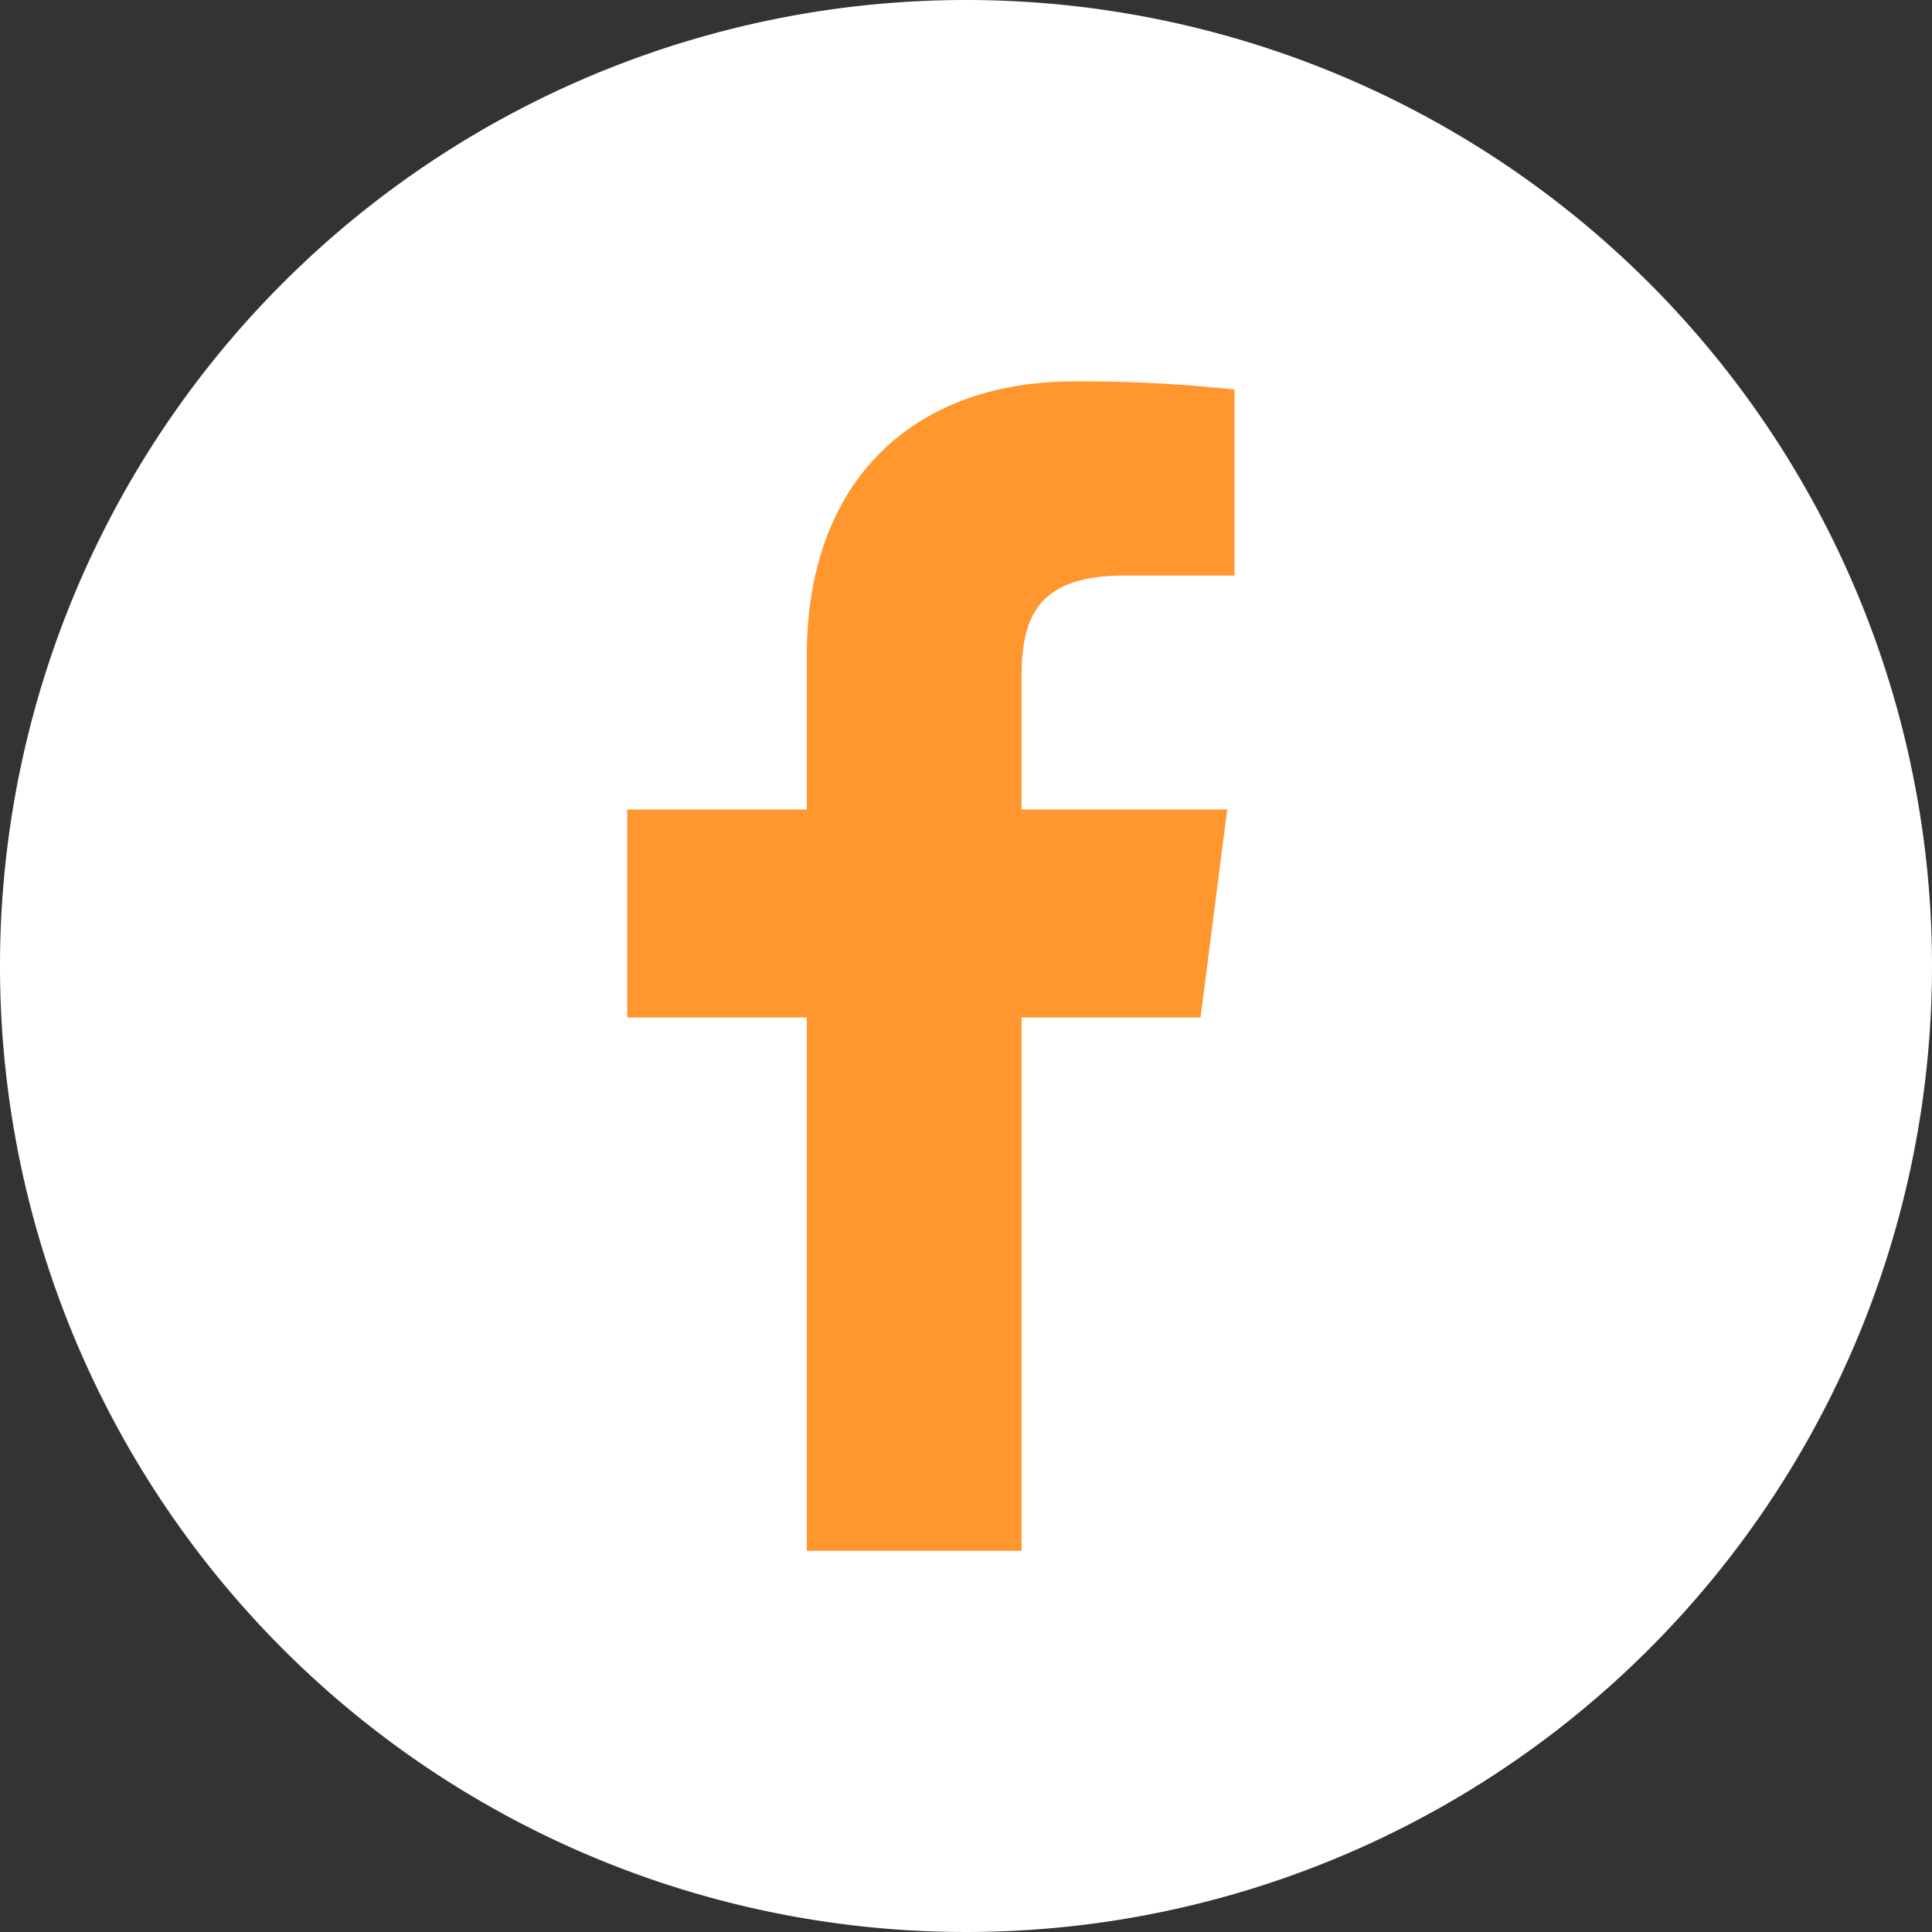
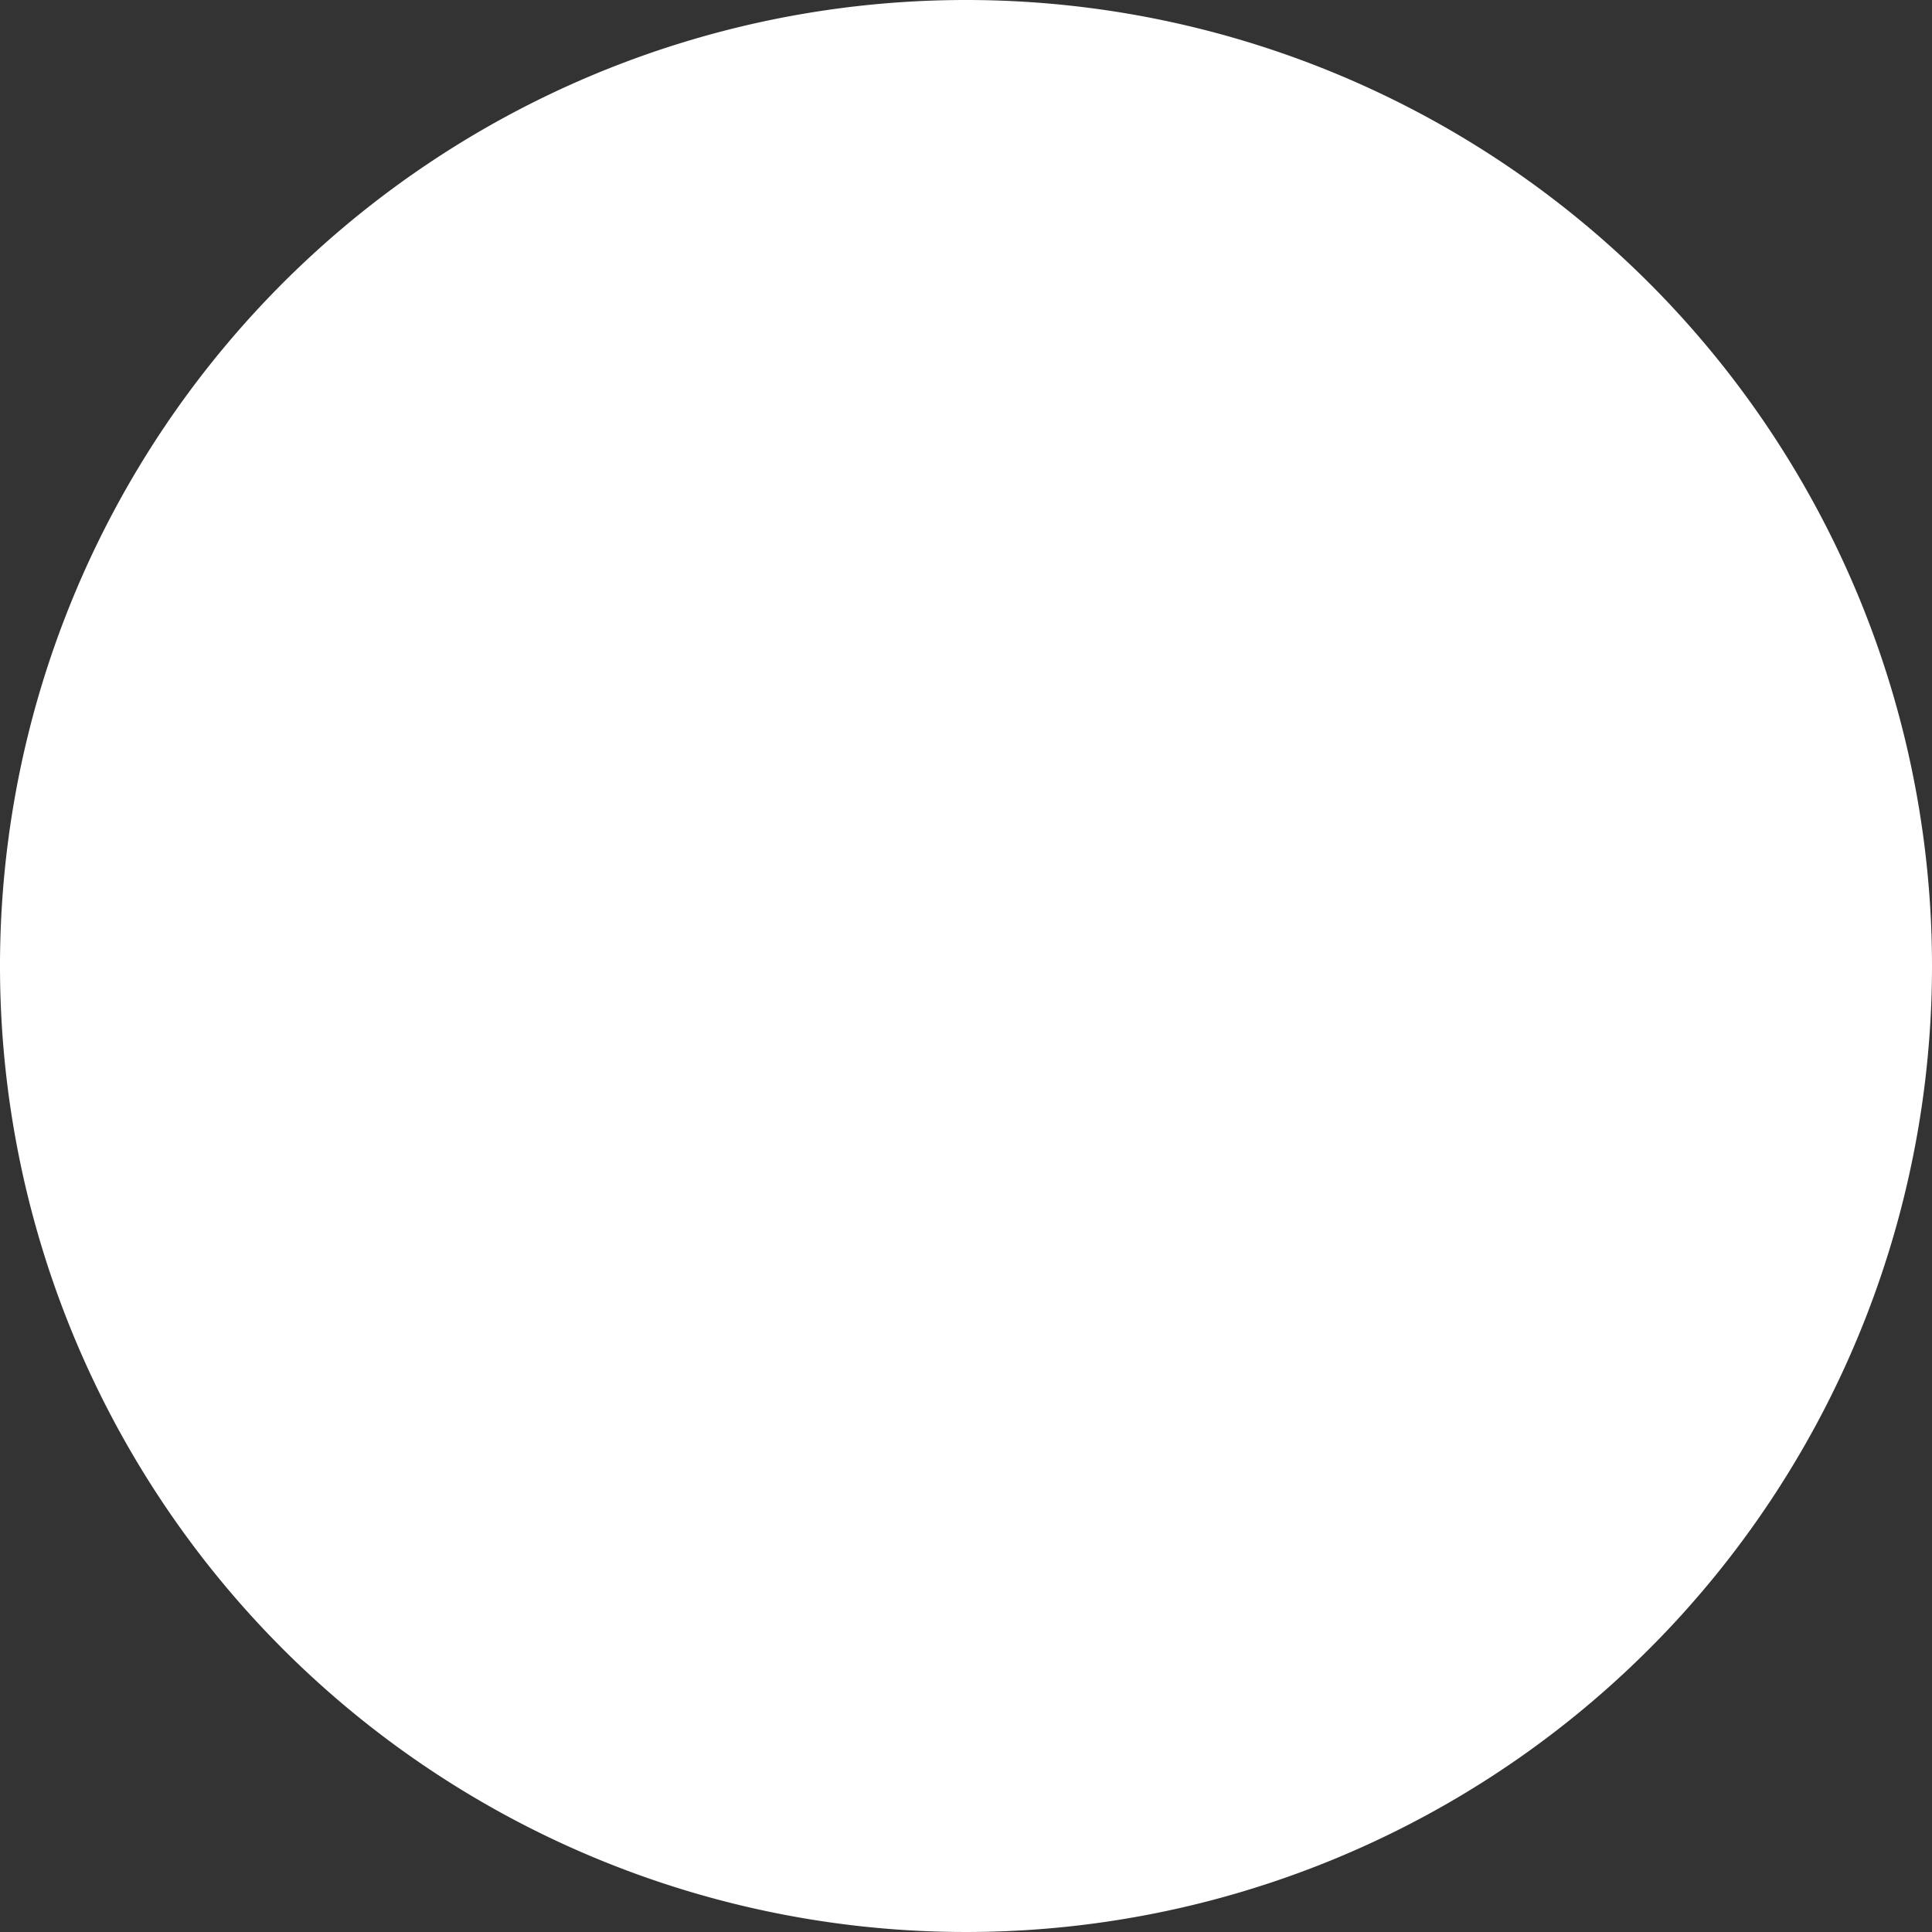
<svg xmlns="http://www.w3.org/2000/svg" id="ico-facebook" width="43.5" height="43.5" viewBox="0 0 43.5 43.5">
  <rect x="0" y="0" width="43.5" height="43.5" fill="#333333" stroke="none" />
  <path id="Path_16616" data-name="Path 16616" d="M43.5,21.75A21.75,21.75,0,1,1,21.75,0,21.751,21.751,0,0,1,43.5,21.75" fill="#fff" />
-   <path id="Path_16617" data-name="Path 16617" d="M46.138,19.924v4.188H43.659c-1.945,0-2.315.926-2.315,2.275V29.38h4.629l-.6,4.682H41.344V46.069H36.507V34.062H32.464V29.38h4.043V25.923c0-4,2.449-6.183,6.019-6.183a32.062,32.062,0,0,1,3.612.184" transform="translate(-18.342 -11.153)" fill="#ff972e" />
</svg>